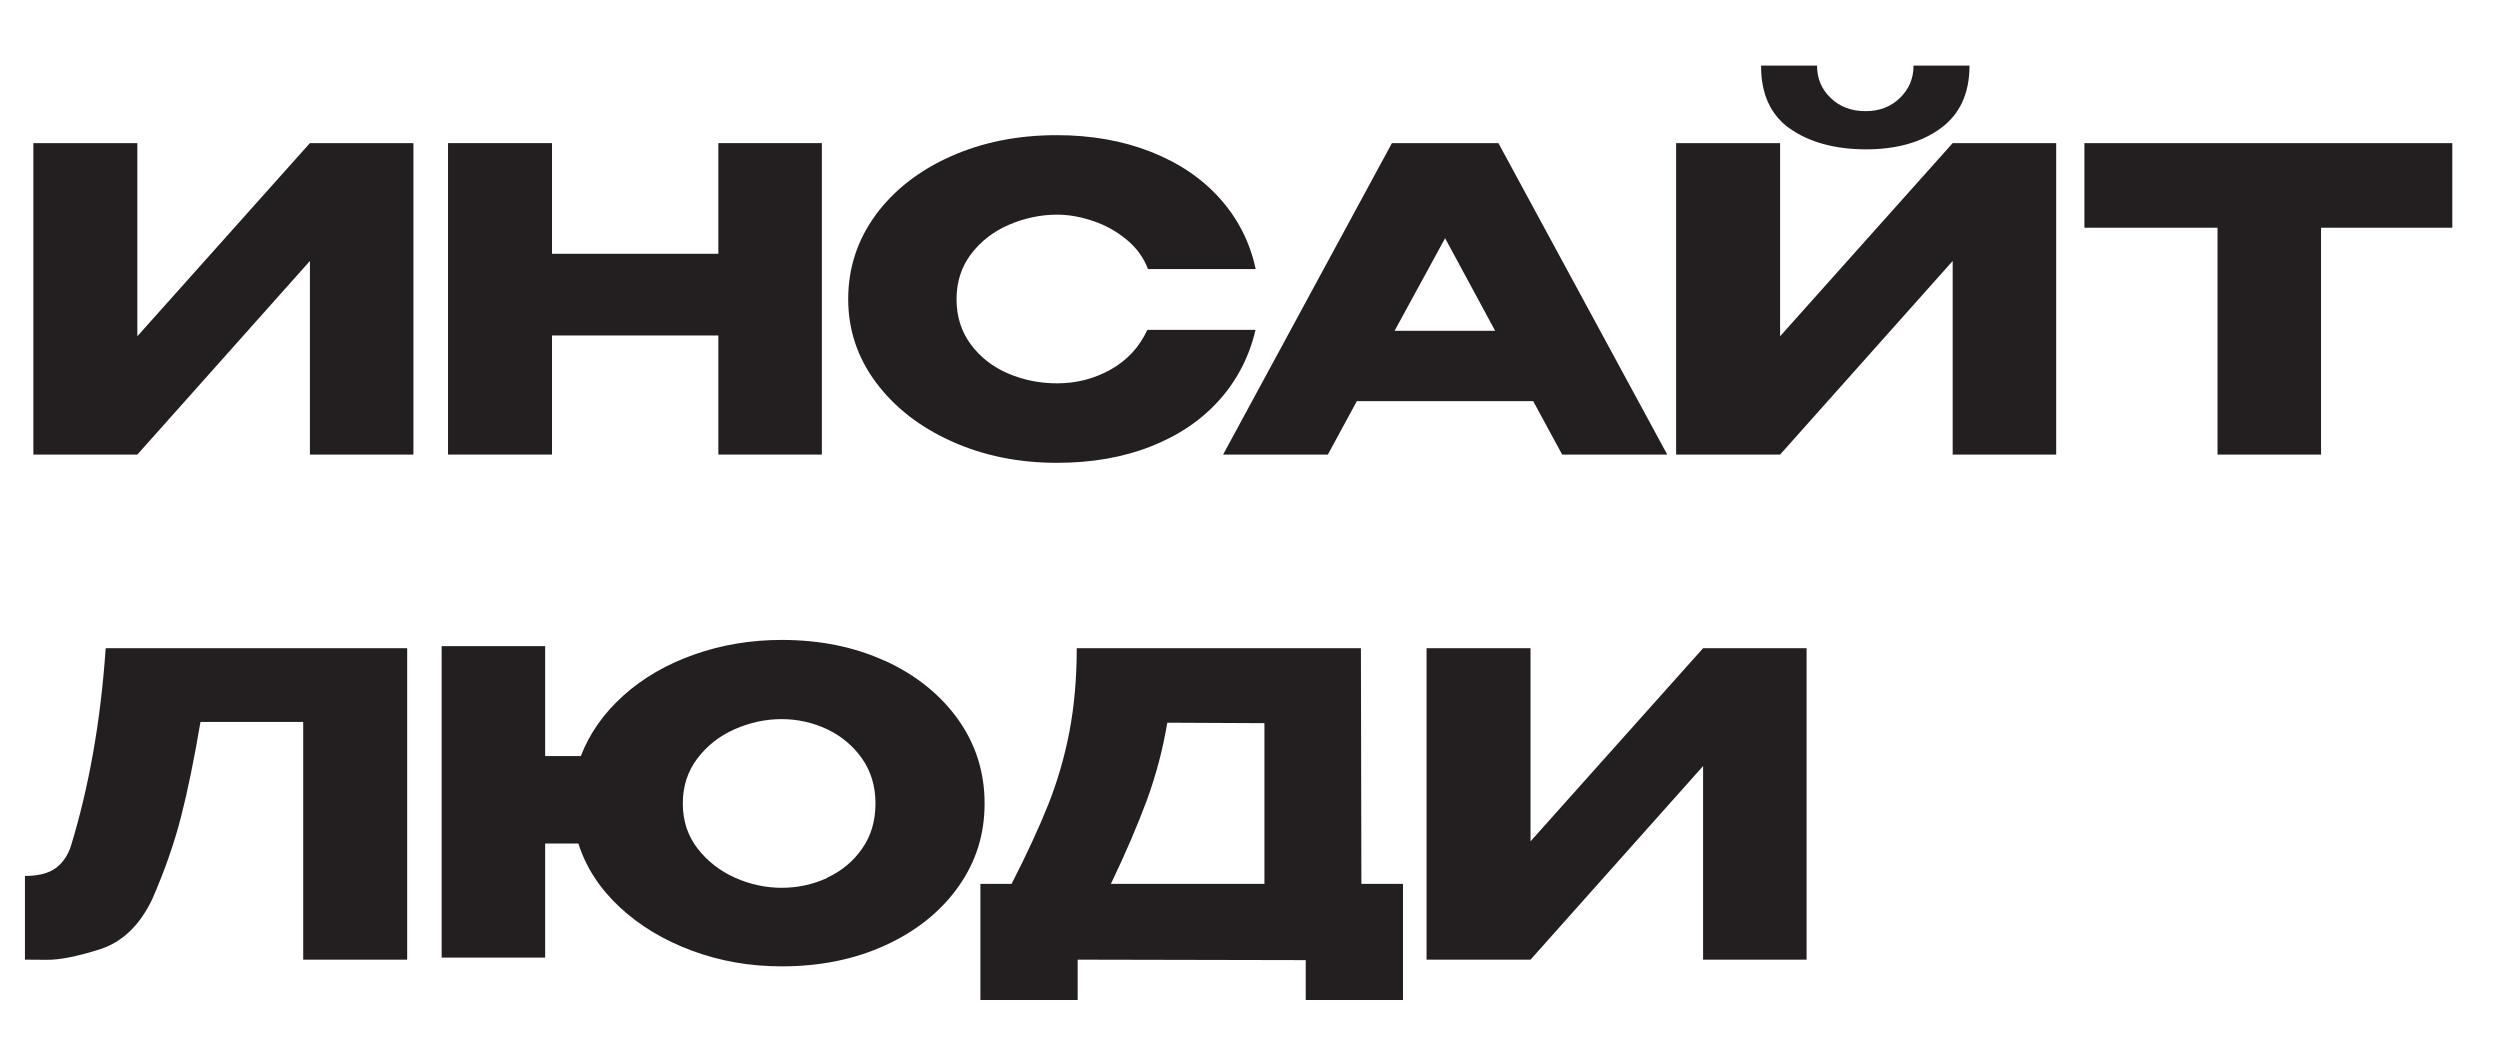
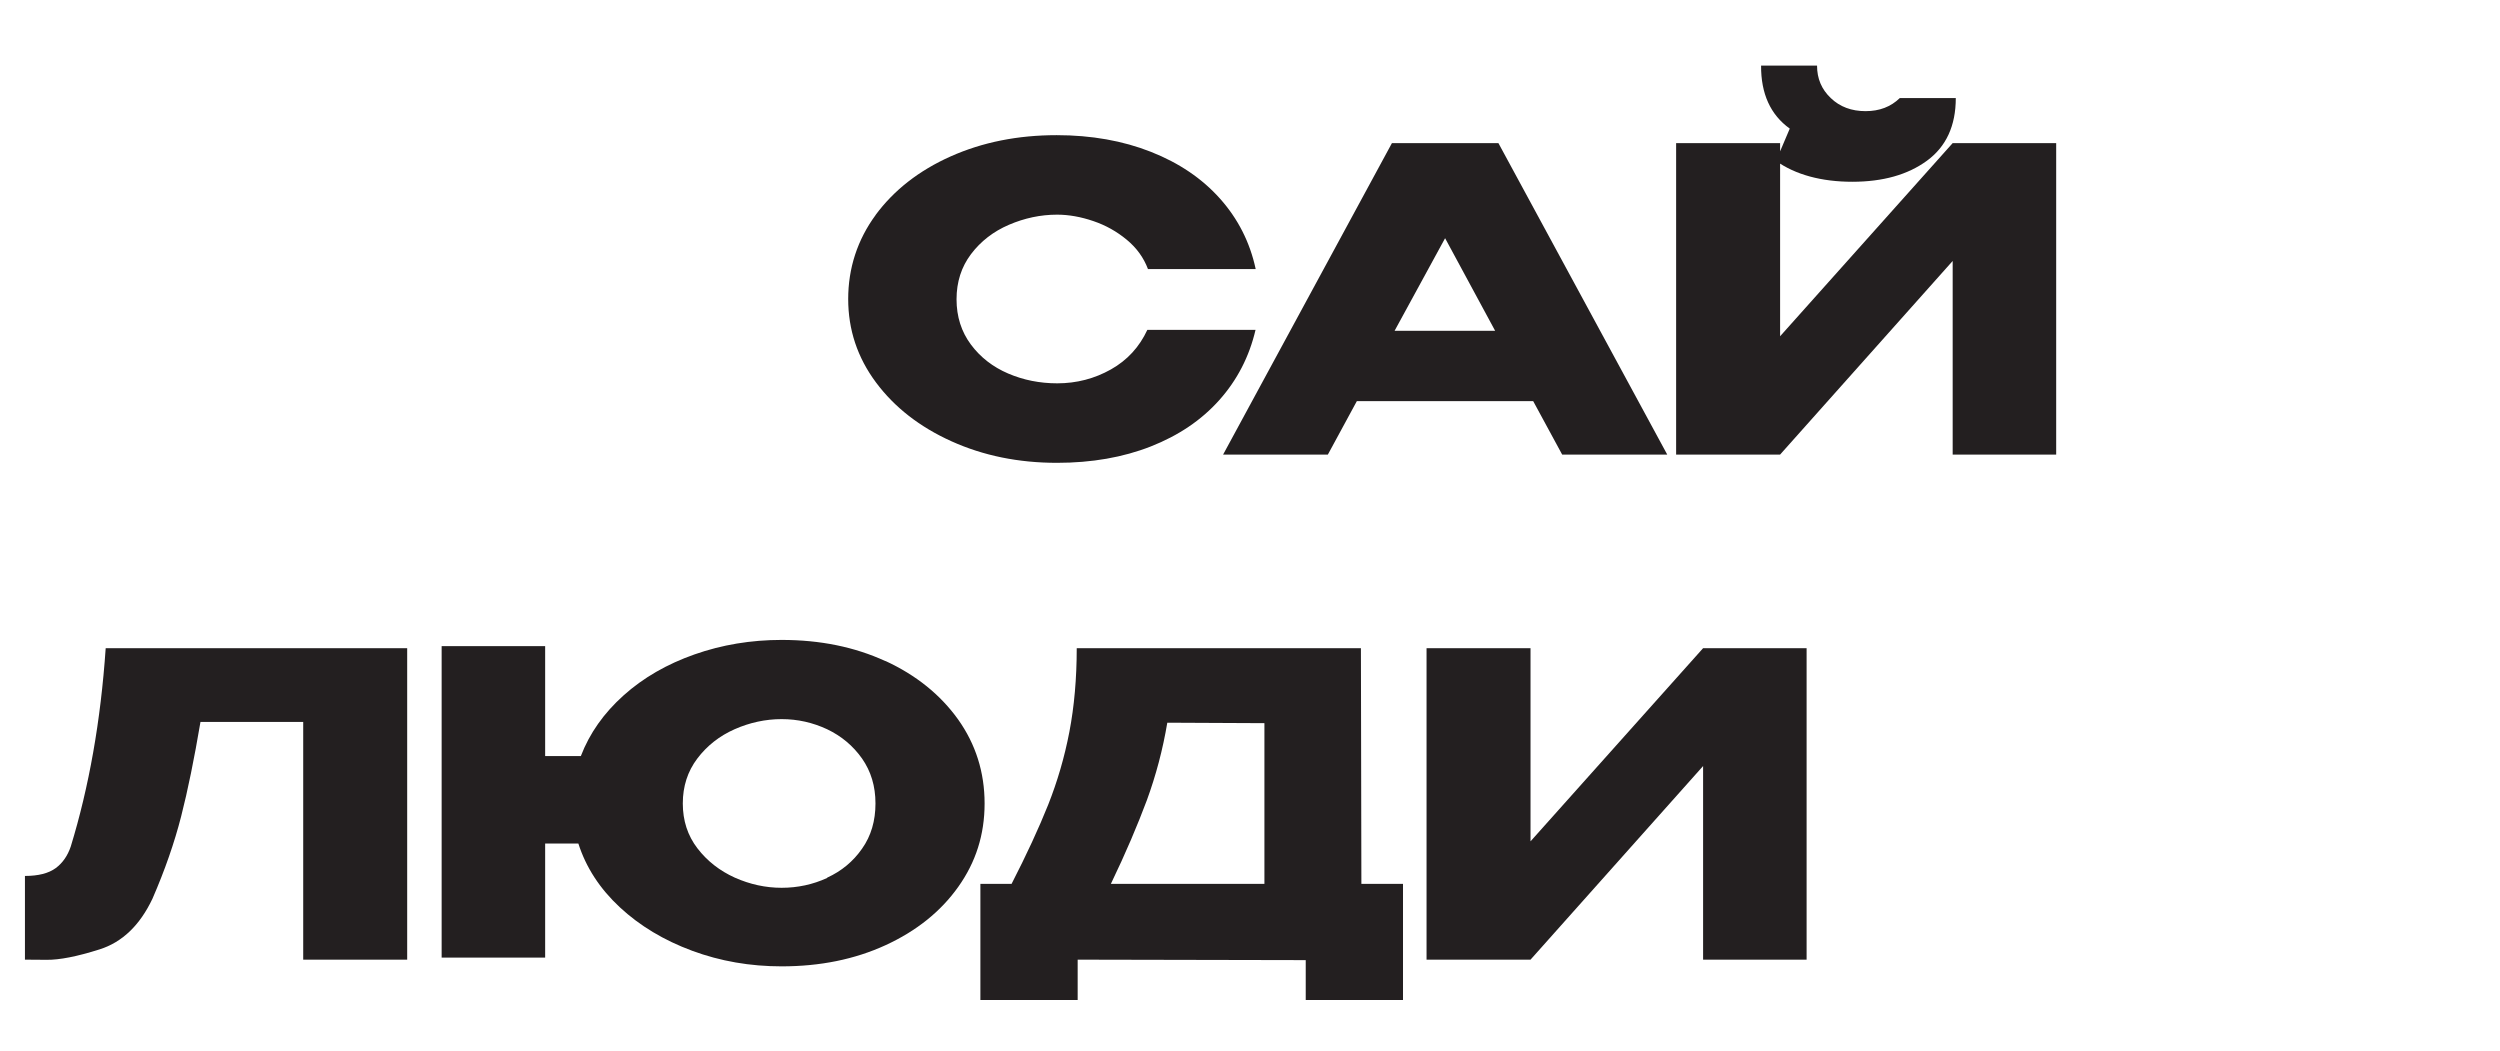
<svg xmlns="http://www.w3.org/2000/svg" id="_Слой_1" data-name="Слой 1" viewBox="0 0 160.37 67.41">
  <defs>
    <style> .cls-1 { fill: #231f20; stroke-width: 0px; } </style>
  </defs>
-   <path class="cls-1" d="m8.81,9.18v12.39l11.07-12.39h6.64v19.98h-6.64v-12.42l-11.07,12.42H2.14V9.18h6.67Z" />
-   <path class="cls-1" d="m35.41,16.28h10.67v-7.1h6.64v19.98h-6.64v-7.64h-10.67v7.64h-6.67V9.18h6.67v7.1Z" />
  <path class="cls-1" d="m56.16,13.8c1.18-1.6,2.79-2.86,4.83-3.77,2.04-.91,4.31-1.36,6.79-1.36,2.23,0,4.25.36,6.05,1.07s3.28,1.71,4.43,3c1.15,1.29,1.92,2.79,2.29,4.52h-6.91c-.27-.72-.72-1.35-1.36-1.88-.64-.53-1.35-.93-2.15-1.2-.79-.27-1.57-.41-2.32-.41-1.06,0-2.09.22-3.09.65-1,.43-1.81,1.06-2.43,1.88-.62.82-.93,1.79-.93,2.9s.31,2.08.92,2.9c.61.82,1.41,1.44,2.39,1.86s2.03.63,3.15.63c1.24,0,2.39-.3,3.44-.89,1.05-.59,1.83-1.44,2.34-2.54h6.94c-.4,1.71-1.17,3.21-2.32,4.5-1.15,1.29-2.62,2.28-4.4,2.98-1.78.7-3.79,1.05-6.02,1.05-2.47,0-4.72-.46-6.76-1.38s-3.66-2.18-4.85-3.78c-1.19-1.6-1.78-3.38-1.78-5.35s.59-3.8,1.77-5.4Z" />
  <path class="cls-1" d="m106.93,29.16h-6.72l-1.86-3.43h-11.31l-1.86,3.43h-6.72l10.83-19.98h6.83l10.83,19.98Zm-14.23-13.88l-3.24,5.94h6.45l-3.21-5.94Z" />
-   <path class="cls-1" d="m114.19,21.57l11.07-12.39h6.64v19.98h-6.64v-12.42l-11.07,12.42h-6.67V9.18h6.67v12.39Zm.62-13.32c-1.24-.89-1.85-2.24-1.84-4.04h3.59c0,.83.29,1.52.88,2.08.58.56,1.33.84,2.23.84s1.62-.28,2.2-.84c.58-.56.88-1.25.88-2.08h3.59c0,1.78-.62,3.12-1.85,4.02-1.23.9-2.83,1.35-4.79,1.35s-3.65-.45-4.89-1.34Z" />
-   <path class="cls-1" d="m157.31,9.18v5.43h-8.42v14.55h-6.64v-14.55h-8.53v-5.43h23.6Zm-23.6,5.4v-5.4h23.6l-23.6,5.4Z" />
+   <path class="cls-1" d="m114.19,21.57l11.07-12.39h6.64v19.98h-6.64v-12.42l-11.07,12.42h-6.67V9.18h6.67v12.39Zm.62-13.32c-1.24-.89-1.85-2.24-1.84-4.04h3.59c0,.83.29,1.52.88,2.08.58.56,1.33.84,2.23.84s1.62-.28,2.2-.84h3.59c0,1.78-.62,3.12-1.85,4.02-1.23.9-2.83,1.35-4.79,1.35s-3.65-.45-4.89-1.34Z" />
  <path class="cls-1" d="m26.12,41.58v19.98h-6.67v-15.25h-6.59c-.4,2.36-.81,4.38-1.24,6.06-.43,1.68-1.04,3.44-1.84,5.28-.81,1.71-1.94,2.79-3.39,3.25-1.45.46-2.58.68-3.4.67-.82,0-1.28-.01-1.39-.01v-5.37c.86,0,1.52-.17,1.97-.5.45-.33.77-.8.97-1.39,1.17-3.82,1.92-8.05,2.24-12.72h19.33Z" />
  <path class="cls-1" d="m56.8,42.4c1.97.91,3.52,2.16,4.66,3.75,1.13,1.59,1.7,3.39,1.7,5.39s-.56,3.76-1.69,5.35c-1.12,1.58-2.68,2.83-4.66,3.74-1.98.91-4.2,1.36-6.67,1.36-2.02,0-3.93-.33-5.74-1-1.81-.67-3.36-1.6-4.64-2.79-1.29-1.2-2.17-2.56-2.66-4.09h-2.13v7.32h-6.64v-19.98h6.64v7.05h2.29c.56-1.46,1.47-2.75,2.74-3.89s2.79-2.01,4.55-2.63c1.76-.62,3.63-.93,5.59-.93,2.47,0,4.68.45,6.66,1.36Zm-3.74,13.9c.92-.42,1.67-1.04,2.24-1.86.58-.82.86-1.79.86-2.9s-.29-2.06-.86-2.88c-.58-.82-1.32-1.44-2.24-1.88-.92-.43-1.89-.65-2.92-.65s-2.05.22-3.02.65c-.97.43-1.77,1.06-2.39,1.88-.62.82-.93,1.78-.93,2.88s.31,2.06.94,2.88c.63.82,1.43,1.44,2.4,1.88.97.43,1.97.65,3,.65s2-.21,2.92-.63Z" />
  <path class="cls-1" d="m87.33,56.7h2.67v7.45h-6.24v-2.56l-14.63-.03v2.59h-6.24v-7.45h2c.97-1.89,1.75-3.58,2.35-5.08.59-1.49,1.05-3.06,1.36-4.68s.47-3.42.47-5.36h18.23l.03,15.12Zm-12.45-10.34c-.29,1.73-.73,3.38-1.31,4.97-.59,1.58-1.35,3.38-2.31,5.37h9.85v-10.31l-6.24-.03Z" />
  <path class="cls-1" d="m98.18,41.58v12.39l11.07-12.39h6.64v19.98h-6.64v-12.42l-11.07,12.42h-6.67v-19.98h6.67Z" />
</svg>